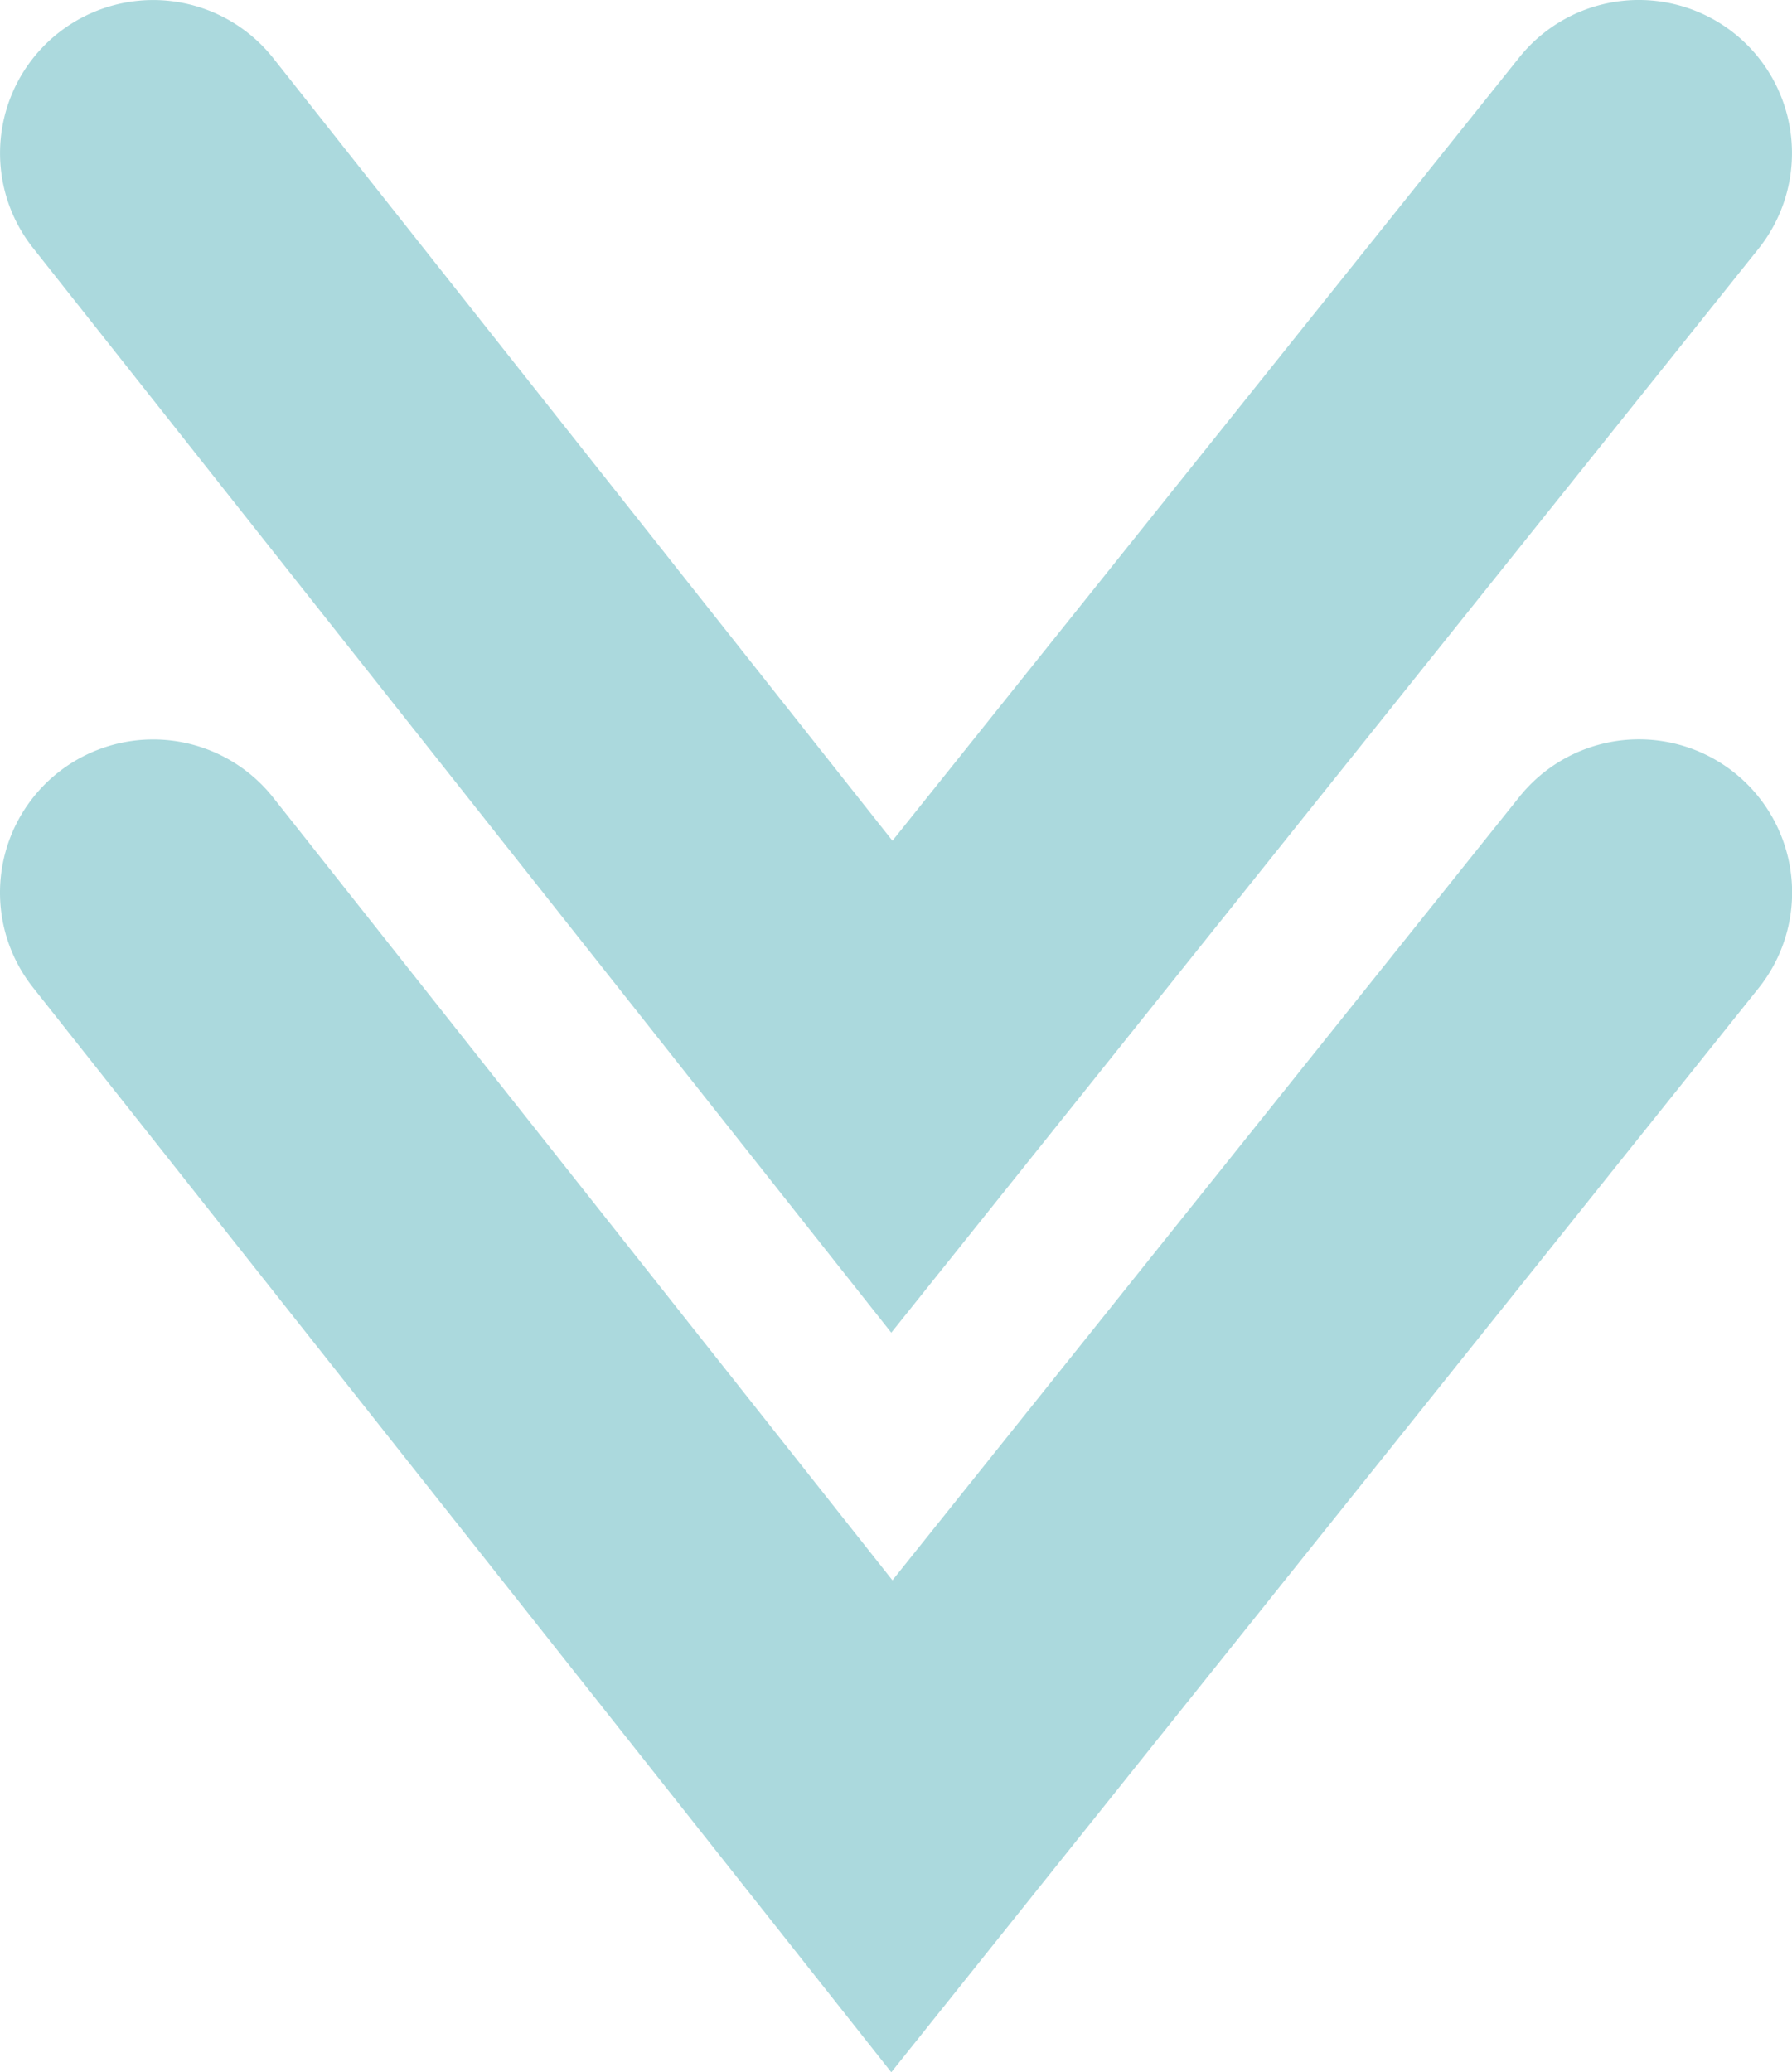
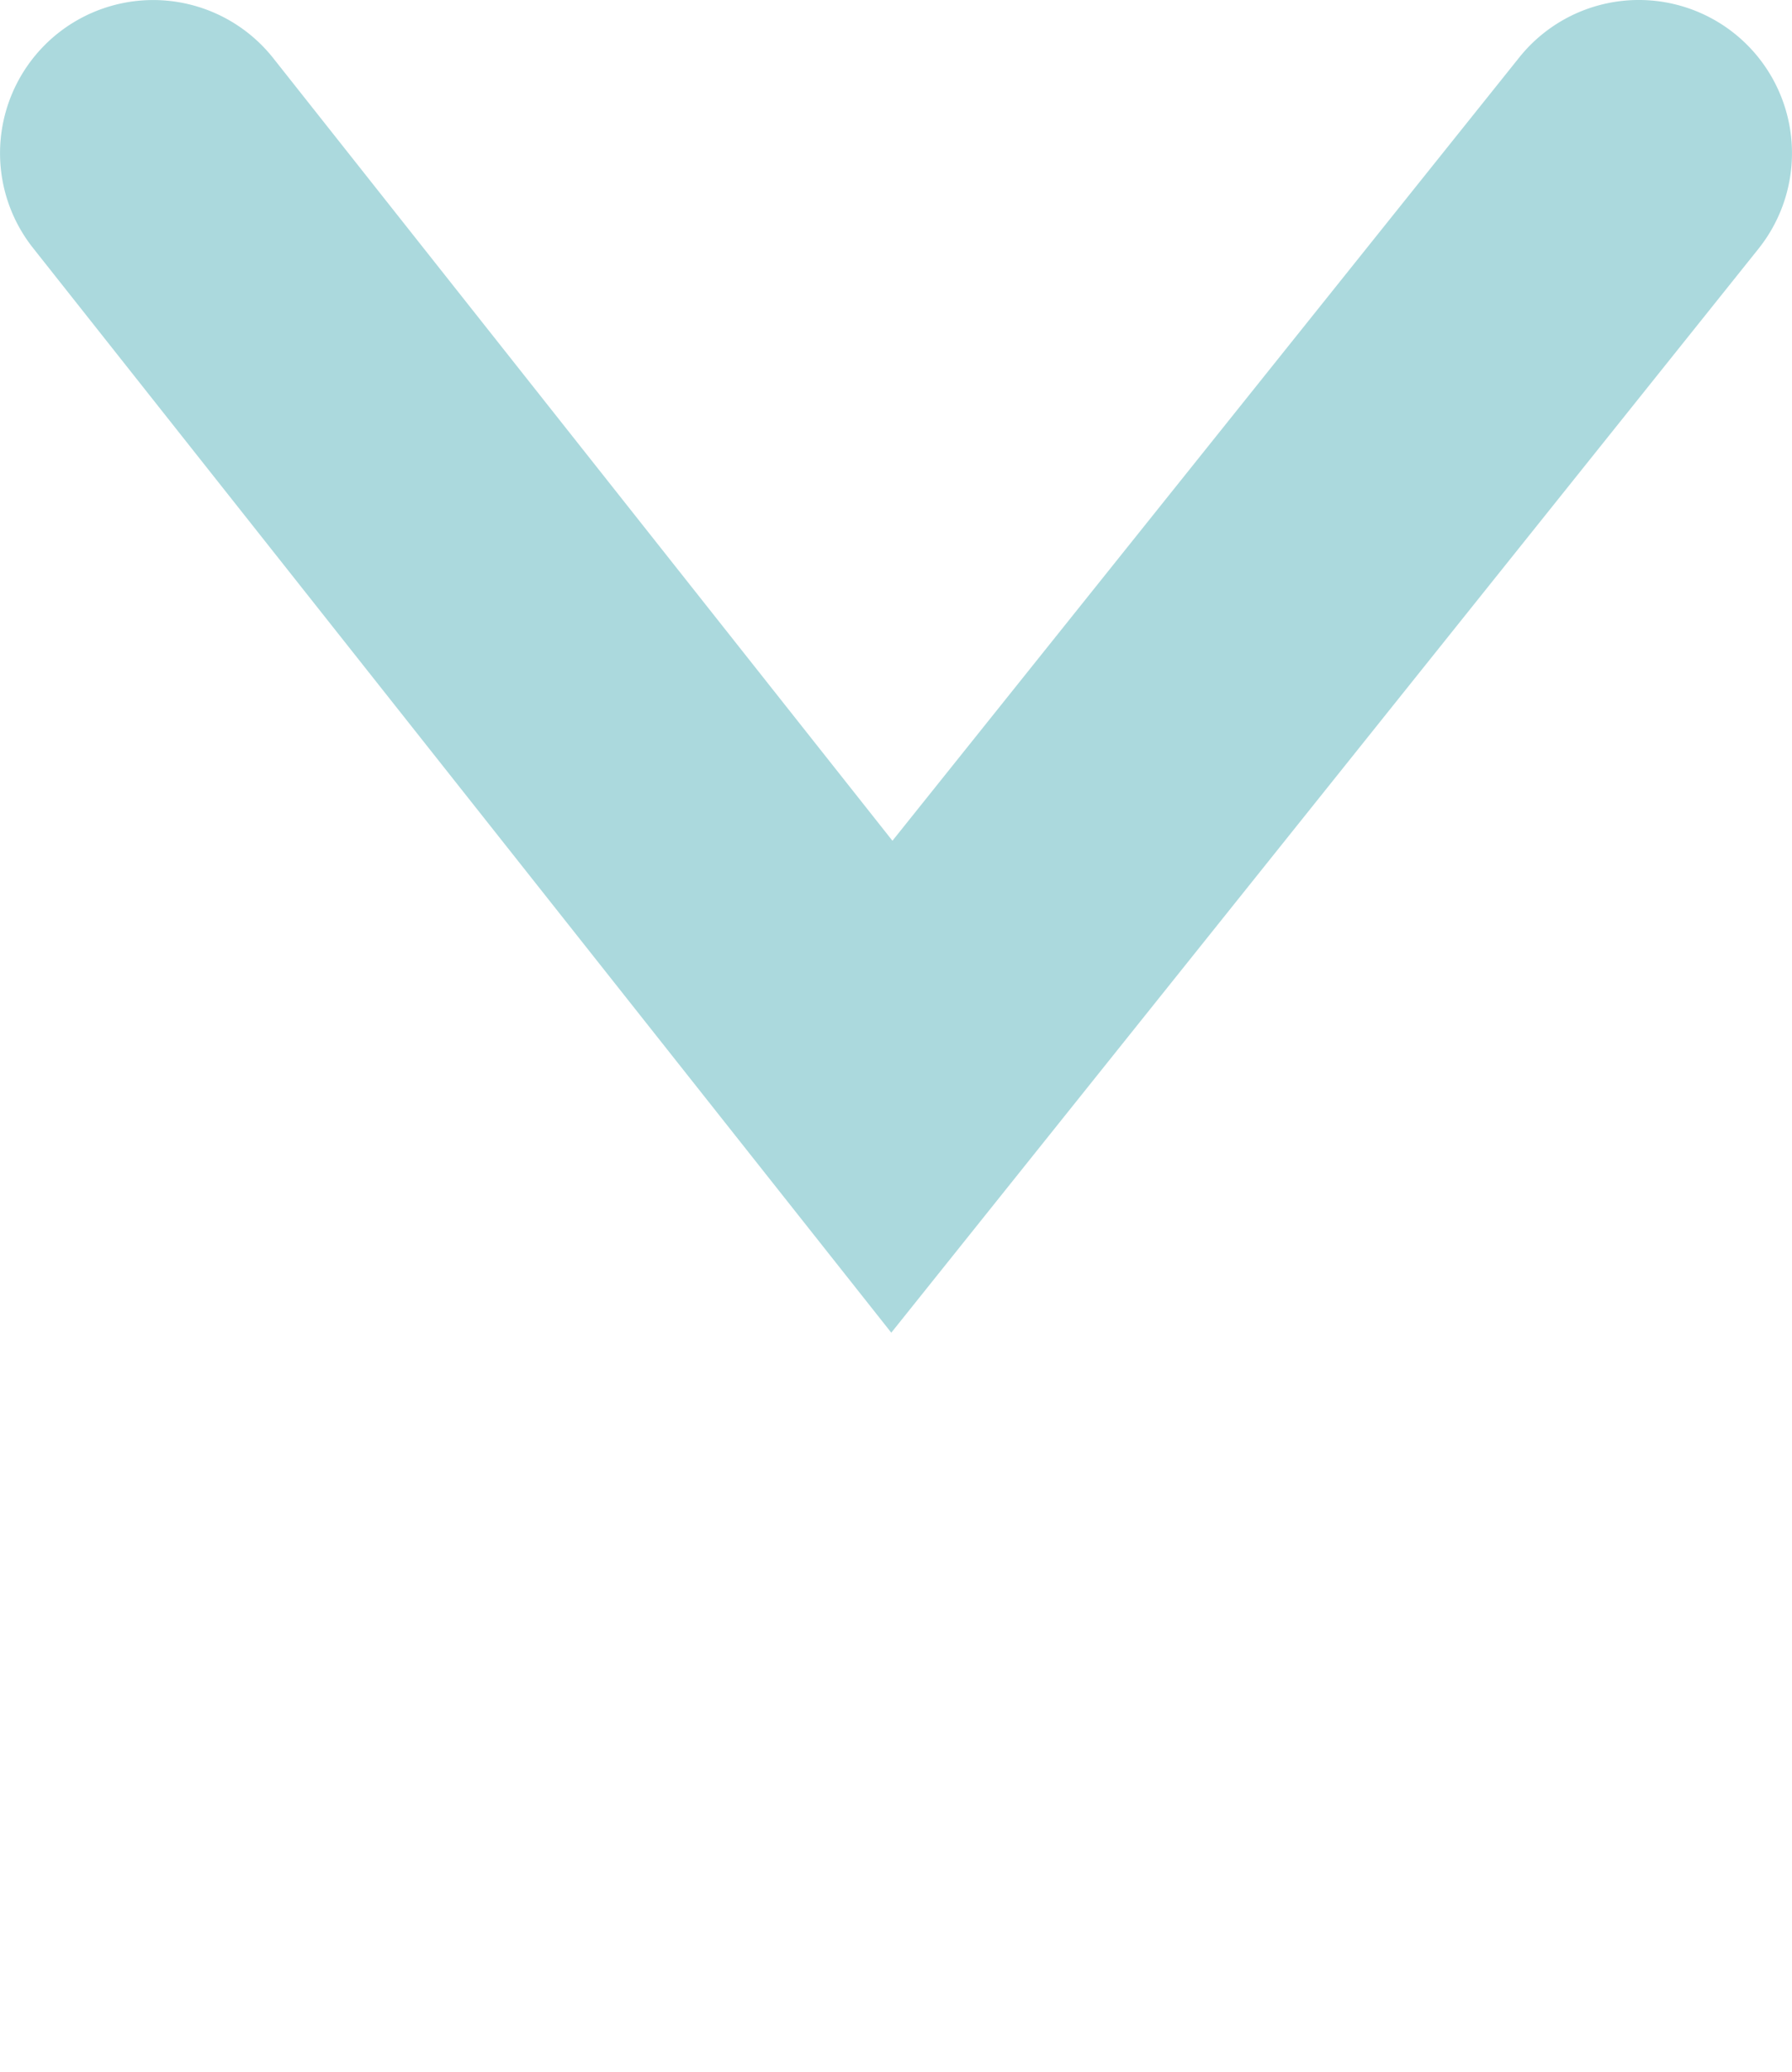
<svg xmlns="http://www.w3.org/2000/svg" width="45.053" height="52.087" viewBox="0 0 45.053 52.087">
  <g id="グループ_62" data-name="グループ 62" transform="translate(-784.663 -480.805)">
    <path id="パス_347" data-name="パス 347" d="M784.664,484.658a3.85,3.85,0,0,1,6.869-2.391L807.1,501.938l15.759-19.689a3.85,3.85,0,1,1,6.012,4.812l-21.8,27.242-21.573-27.259A3.835,3.835,0,0,1,784.664,484.658Z" transform="translate(0)" fill="#abd9dd" />
-     <path id="パス_348" data-name="パス 348" d="M784.663,513.625a3.85,3.85,0,0,1,6.87-2.391L807.1,530.907l15.759-19.689a3.85,3.85,0,1,1,6.012,4.811l-21.8,27.243-21.573-27.259A3.839,3.839,0,0,1,784.663,513.625Z" transform="translate(0 -10.38)" fill="#abd9dd" />
  </g>
</svg>